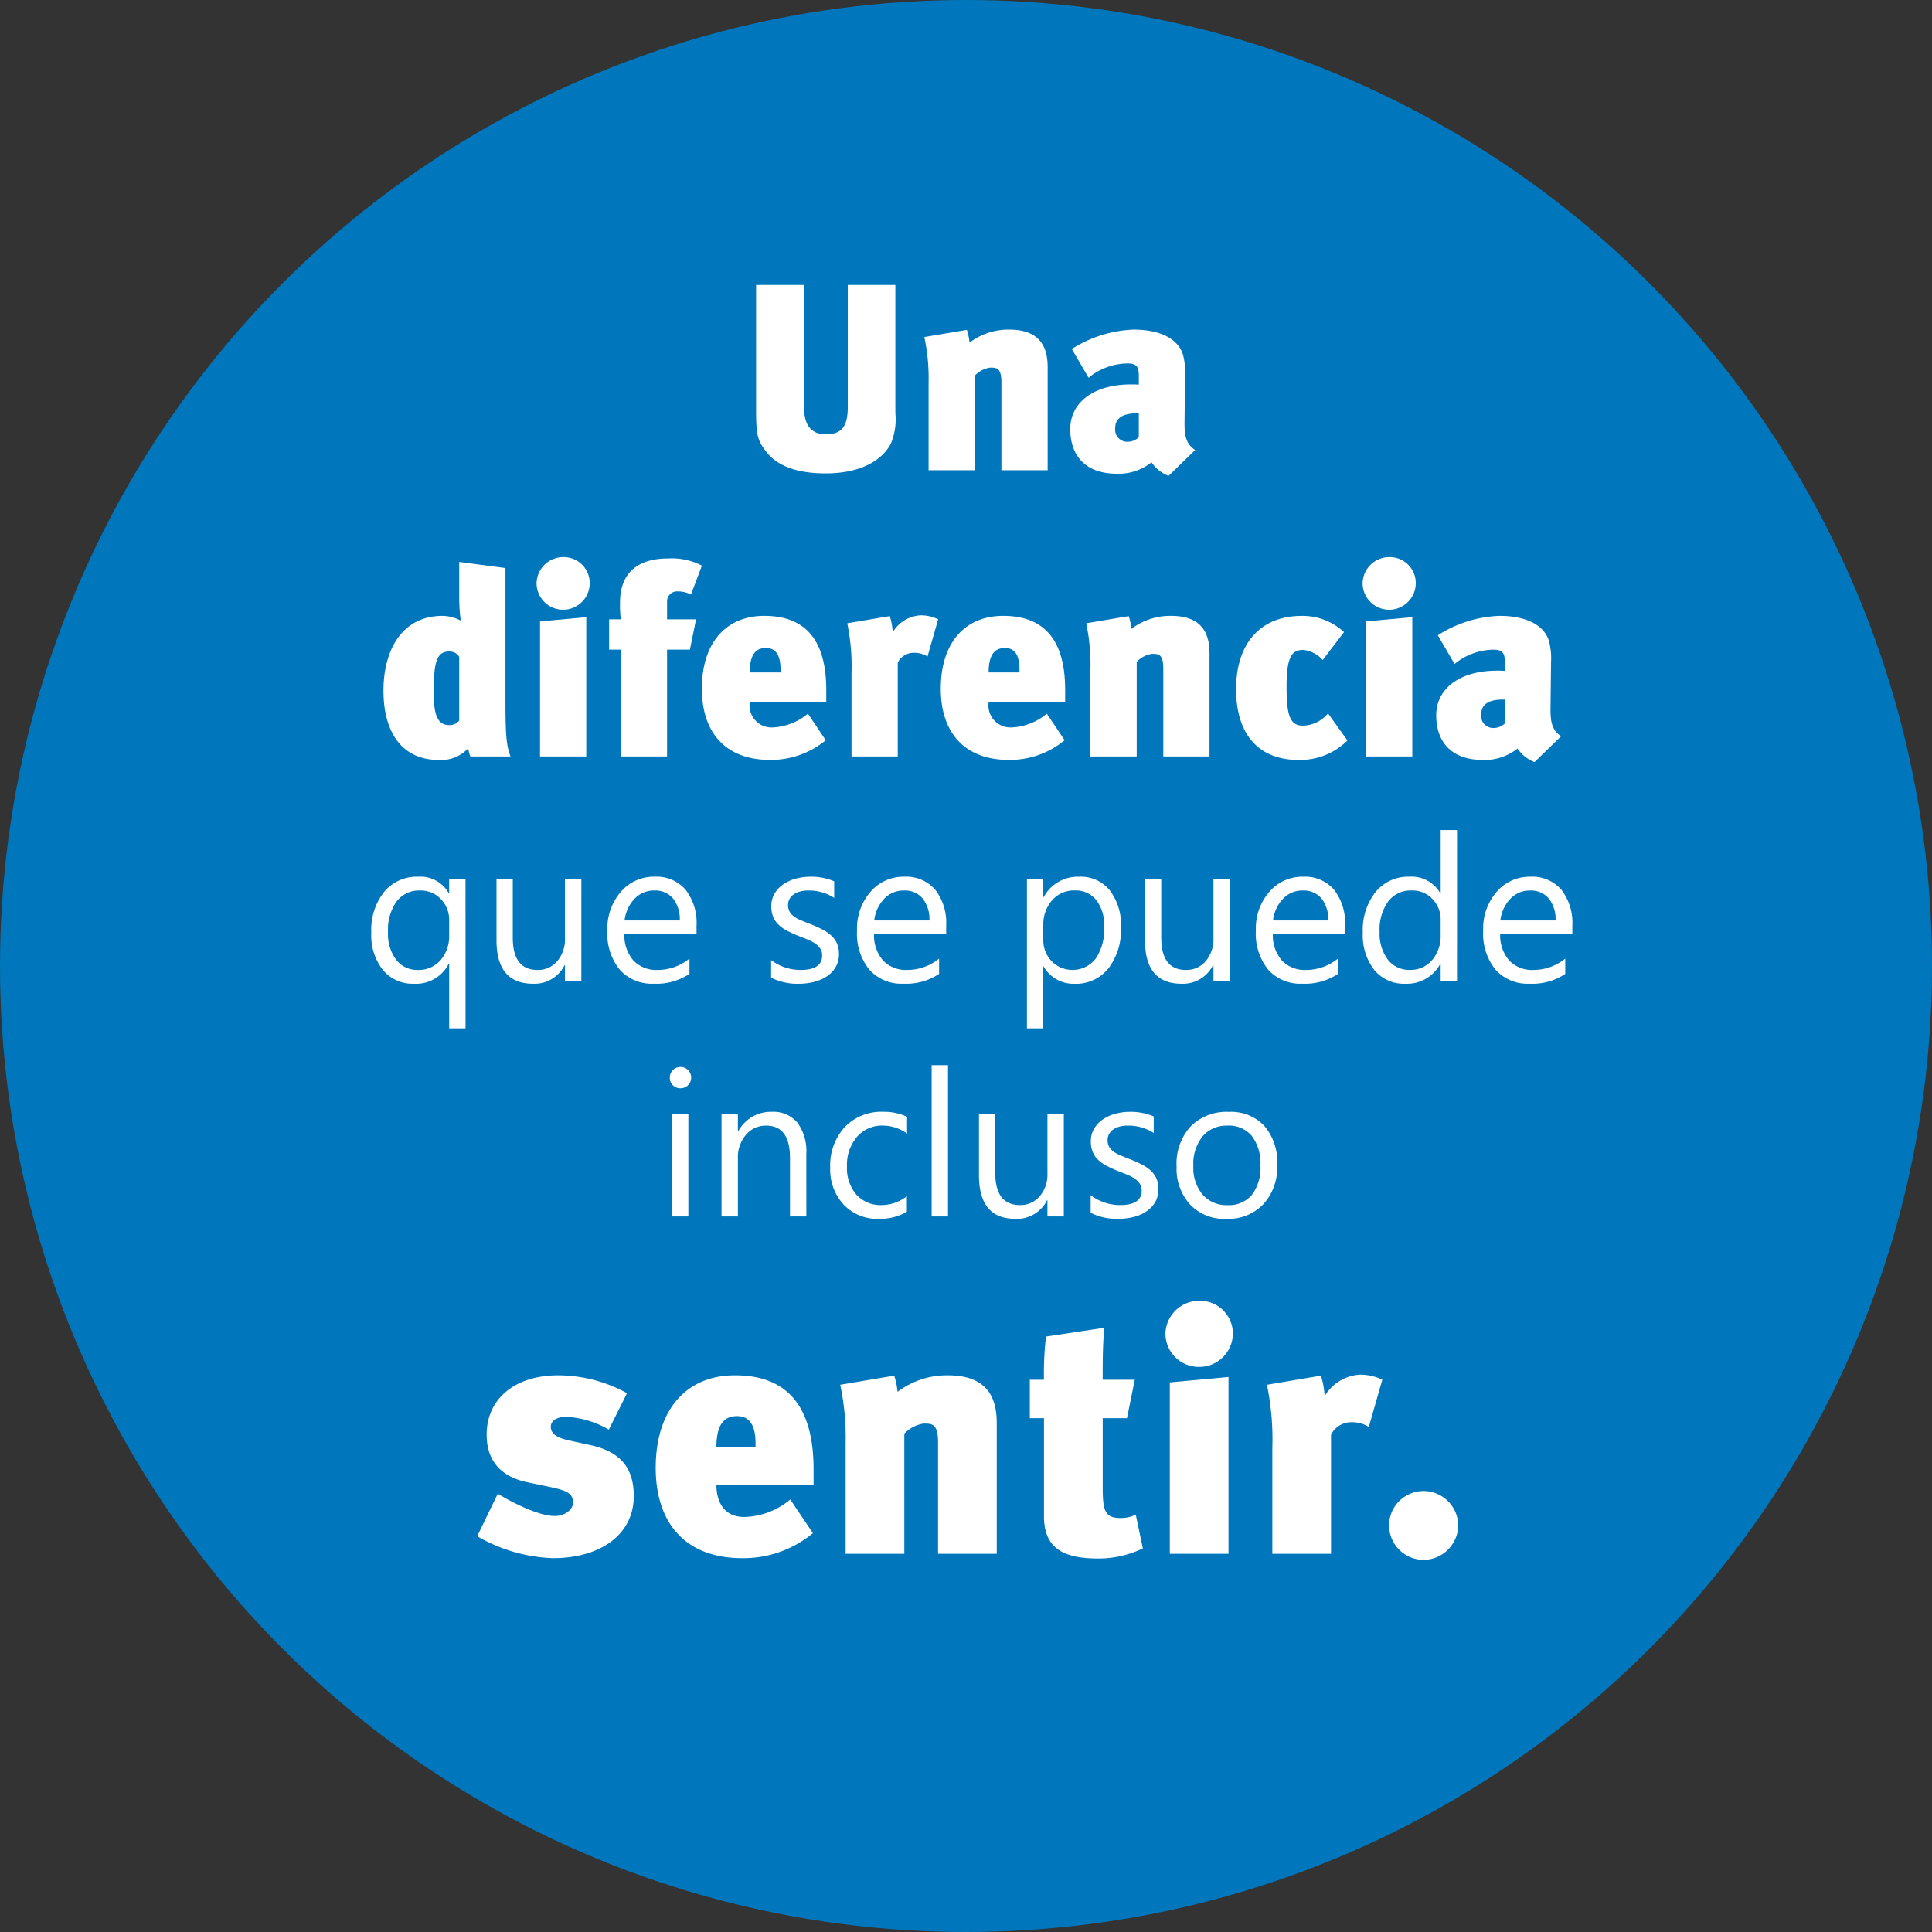
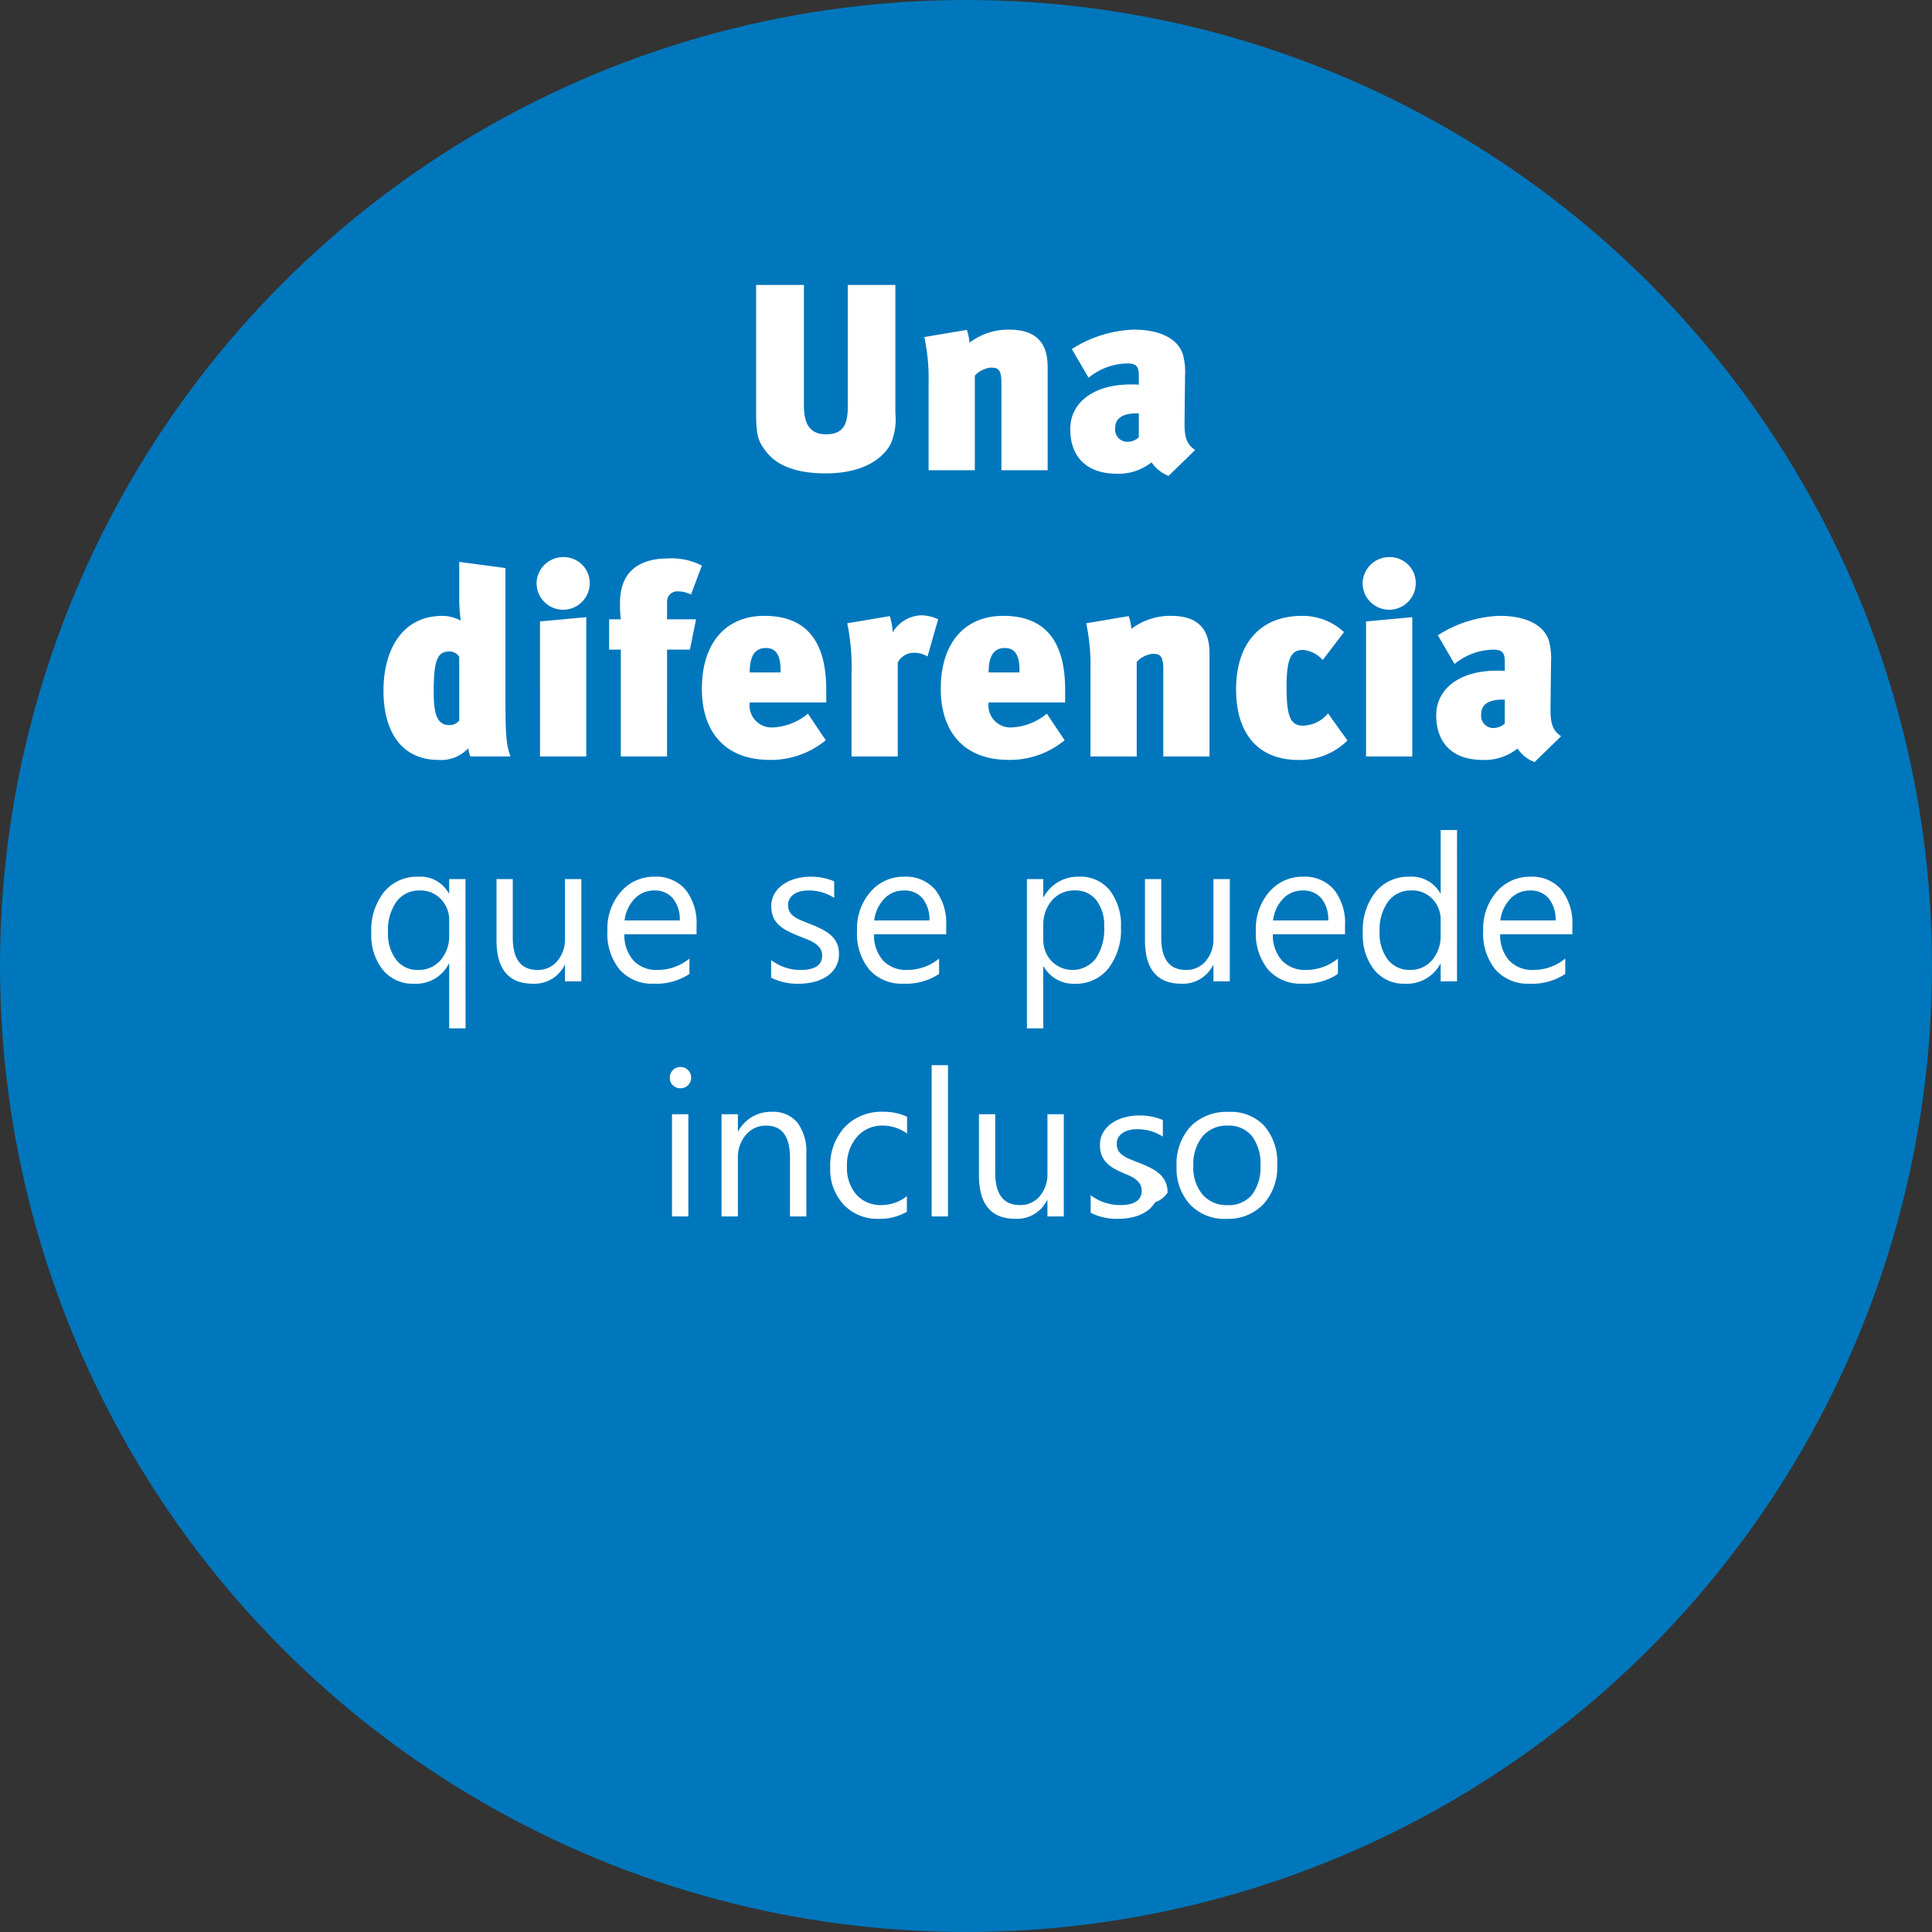
<svg xmlns="http://www.w3.org/2000/svg" width="189" height="189" viewBox="0 0 189 189">
  <rect x="0" y="0" width="189" height="189" fill="#333333" stroke="none" />
  <g id="_003-bubble-4" data-name="003-bubble-4" transform="translate(-642 -2865)">
    <circle id="Ellipse_1" data-name="Ellipse 1" cx="94.5" cy="94.5" r="94.5" transform="translate(642 2865)" fill="#0077bc" />
    <g id="Gruppe_110" data-name="Gruppe 110" transform="translate(0 6)">
-       <path id="Pfad_58" data-name="Pfad 58" d="M62.542,26.6h-1.6V20.281H60.9a3.584,3.584,0,0,1-3.418,1.953,3.764,3.764,0,0,1-3.022-1.343,5.477,5.477,0,0,1-1.138-3.657,5.989,5.989,0,0,1,1.25-3.979,4.16,4.16,0,0,1,3.359-1.489A3.153,3.153,0,0,1,60.9,13.387h.039V12h1.6Zm-1.6-9.1V16.043a2.91,2.91,0,0,0-.806-2.08,2.7,2.7,0,0,0-2.046-.85A2.75,2.75,0,0,0,55.8,14.183a4.774,4.774,0,0,0-.84,3.013,4.134,4.134,0,0,0,.811,2.71,2.587,2.587,0,0,0,2.09.981,2.818,2.818,0,0,0,2.241-.962A3.569,3.569,0,0,0,60.94,17.5ZM73.87,22h-1.6V20.418h-.039a3.289,3.289,0,0,1-3.086,1.816q-3.574,0-3.574-4.258V12h1.592v5.723q0,3.164,2.422,3.164a2.45,2.45,0,0,0,1.929-.864,3.307,3.307,0,0,0,.757-2.261V12h1.6Zm11.27-4.6H78.079a3.74,3.74,0,0,0,.9,2.578,3.1,3.1,0,0,0,2.363.908,4.913,4.913,0,0,0,3.105-1.113v1.5a5.8,5.8,0,0,1-3.486.957,4.227,4.227,0,0,1-3.33-1.362,5.576,5.576,0,0,1-1.211-3.833,5.468,5.468,0,0,1,1.323-3.8,4.243,4.243,0,0,1,3.286-1.47,3.76,3.76,0,0,1,3.037,1.27,5.293,5.293,0,0,1,1.074,3.525ZM83.5,16.043a3.259,3.259,0,0,0-.669-2.158A2.279,2.279,0,0,0,81,13.113a2.587,2.587,0,0,0-1.924.811,3.678,3.678,0,0,0-.977,2.119Zm8.936,5.6V19.92a4.74,4.74,0,0,0,2.881.967q2.109,0,2.109-1.406a1.22,1.22,0,0,0-.181-.679,1.8,1.8,0,0,0-.488-.493,3.758,3.758,0,0,0-.723-.386q-.415-.171-.894-.356a11.508,11.508,0,0,1-1.167-.532,3.525,3.525,0,0,1-.84-.605,2.253,2.253,0,0,1-.508-.767,2.712,2.712,0,0,1-.171-1.006,2.389,2.389,0,0,1,.322-1.245,2.858,2.858,0,0,1,.859-.908,4.007,4.007,0,0,1,1.226-.552,5.436,5.436,0,0,1,1.421-.186,5.737,5.737,0,0,1,2.324.449v1.621a4.53,4.53,0,0,0-2.539-.723,2.968,2.968,0,0,0-.811.1,1.984,1.984,0,0,0-.62.288,1.331,1.331,0,0,0-.4.444,1.171,1.171,0,0,0-.142.571,1.37,1.37,0,0,0,.142.654,1.44,1.44,0,0,0,.415.469,3.172,3.172,0,0,0,.664.371q.391.166.889.361A12.368,12.368,0,0,1,97.4,16.9a4.086,4.086,0,0,1,.9.605,2.366,2.366,0,0,1,.571.776,2.5,2.5,0,0,1,.2,1.045,2.464,2.464,0,0,1-.327,1.289,2.8,2.8,0,0,1-.874.908,4,4,0,0,1-1.26.537,6.22,6.22,0,0,1-1.494.176A5.674,5.674,0,0,1,92.435,21.639ZM109.563,17.4H102.5a3.74,3.74,0,0,0,.9,2.578,3.1,3.1,0,0,0,2.363.908,4.913,4.913,0,0,0,3.105-1.113v1.5a5.8,5.8,0,0,1-3.486.957,4.227,4.227,0,0,1-3.33-1.362,5.576,5.576,0,0,1-1.211-3.833,5.468,5.468,0,0,1,1.323-3.8,4.243,4.243,0,0,1,3.286-1.47,3.76,3.76,0,0,1,3.037,1.27,5.293,5.293,0,0,1,1.074,3.525Zm-1.641-1.357a3.259,3.259,0,0,0-.669-2.158,2.279,2.279,0,0,0-1.831-.771,2.587,2.587,0,0,0-1.924.811,3.678,3.678,0,0,0-.977,2.119ZM119.1,20.555h-.039V26.6h-1.6V12h1.6v1.758h.039a3.787,3.787,0,0,1,3.457-1.992,3.662,3.662,0,0,1,3.018,1.343,5.562,5.562,0,0,1,1.084,3.6,6.2,6.2,0,0,1-1.221,4.019,4.064,4.064,0,0,1-3.34,1.509A3.346,3.346,0,0,1,119.1,20.555Zm-.039-4.033v1.4a2.973,2.973,0,0,0,.806,2.1,2.874,2.874,0,0,0,4.326-.249,5.107,5.107,0,0,0,.825-3.1,4.032,4.032,0,0,0-.771-2.617,2.553,2.553,0,0,0-2.09-.947,2.838,2.838,0,0,0-2.246.972A3.568,3.568,0,0,0,119.065,16.521ZM137.308,22h-1.6V20.418h-.039a3.289,3.289,0,0,1-3.086,1.816q-3.574,0-3.574-4.258V12H130.6v5.723q0,3.164,2.422,3.164a2.45,2.45,0,0,0,1.929-.864,3.307,3.307,0,0,0,.757-2.261V12h1.6Zm11.27-4.6h-7.061a3.74,3.74,0,0,0,.9,2.578,3.1,3.1,0,0,0,2.363.908,4.913,4.913,0,0,0,3.105-1.113v1.5a5.8,5.8,0,0,1-3.486.957,4.227,4.227,0,0,1-3.33-1.362,5.576,5.576,0,0,1-1.211-3.833,5.468,5.468,0,0,1,1.323-3.8,4.243,4.243,0,0,1,3.286-1.47,3.76,3.76,0,0,1,3.037,1.27,5.293,5.293,0,0,1,1.074,3.525Zm-1.641-1.357a3.259,3.259,0,0,0-.669-2.158,2.279,2.279,0,0,0-1.831-.771,2.587,2.587,0,0,0-1.924.811,3.678,3.678,0,0,0-.977,2.119ZM159.534,22h-1.6V20.3h-.039a3.7,3.7,0,0,1-3.437,1.934,3.735,3.735,0,0,1-3.013-1.343,5.509,5.509,0,0,1-1.128-3.657,5.993,5.993,0,0,1,1.25-3.975,4.123,4.123,0,0,1,3.33-1.494,3.206,3.206,0,0,1,3,1.621h.039V7.2h1.6Zm-1.6-4.521V16a2.861,2.861,0,0,0-.8-2.051,2.686,2.686,0,0,0-2.031-.84,2.766,2.766,0,0,0-2.3,1.074,4.707,4.707,0,0,0-.84,2.969,4.234,4.234,0,0,0,.806,2.729,2.633,2.633,0,0,0,2.163,1,2.735,2.735,0,0,0,2.173-.967A3.6,3.6,0,0,0,157.933,17.479Zm12.881-.078h-7.061a3.74,3.74,0,0,0,.9,2.578,3.1,3.1,0,0,0,2.363.908,4.913,4.913,0,0,0,3.105-1.113v1.5a5.8,5.8,0,0,1-3.486.957,4.227,4.227,0,0,1-3.33-1.362,5.576,5.576,0,0,1-1.211-3.833,5.468,5.468,0,0,1,1.323-3.8,4.243,4.243,0,0,1,3.286-1.47,3.76,3.76,0,0,1,3.037,1.27,5.293,5.293,0,0,1,1.074,3.525Zm-1.641-1.357a3.259,3.259,0,0,0-.669-2.158,2.279,2.279,0,0,0-1.831-.771,2.587,2.587,0,0,0-1.924.811,3.678,3.678,0,0,0-.977,2.119ZM83.558,32.461a1.015,1.015,0,0,1-.732-.293.989.989,0,0,1-.3-.742,1.026,1.026,0,0,1,1.035-1.045,1.034,1.034,0,0,1,.747.3,1.043,1.043,0,0,1,0,1.479A1.025,1.025,0,0,1,83.558,32.461ZM84.339,45h-1.6V35h1.6Zm11.543,0h-1.6V39.3q0-3.184-2.324-3.184a2.521,2.521,0,0,0-1.987.9,3.348,3.348,0,0,0-.786,2.28V45h-1.6V35h1.6v1.66h.039A3.609,3.609,0,0,1,92.5,34.766a3.059,3.059,0,0,1,2.51,1.06,4.72,4.72,0,0,1,.869,3.062Zm9.834-.459a5.2,5.2,0,0,1-2.734.693,4.527,4.527,0,0,1-3.452-1.392,5.043,5.043,0,0,1-1.313-3.608,5.544,5.544,0,0,1,1.416-3.97,4.954,4.954,0,0,1,3.779-1.5,5.261,5.261,0,0,1,2.324.488v1.641a4.072,4.072,0,0,0-2.383-.781,3.22,3.22,0,0,0-2.515,1.1,4.169,4.169,0,0,0-.981,2.886,3.969,3.969,0,0,0,.923,2.773,3.181,3.181,0,0,0,2.476,1.016,4.014,4.014,0,0,0,2.461-.869Zm4.023.459h-1.6V30.2h1.6Zm11.328,0h-1.6V43.418h-.039a3.289,3.289,0,0,1-3.086,1.816q-3.574,0-3.574-4.258V35h1.592v5.723q0,3.164,2.422,3.164a2.45,2.45,0,0,0,1.929-.864,3.307,3.307,0,0,0,.757-2.261V35h1.6Zm2.627-.361V42.92a4.74,4.74,0,0,0,2.881.967q2.109,0,2.109-1.406a1.22,1.22,0,0,0-.181-.679,1.8,1.8,0,0,0-.488-.493,3.758,3.758,0,0,0-.723-.386q-.415-.171-.894-.356a11.509,11.509,0,0,1-1.167-.532,3.525,3.525,0,0,1-.84-.605,2.253,2.253,0,0,1-.508-.767,2.712,2.712,0,0,1-.171-1.006,2.389,2.389,0,0,1,.322-1.245,2.858,2.858,0,0,1,.859-.908,4.007,4.007,0,0,1,1.226-.552,5.436,5.436,0,0,1,1.421-.186,5.737,5.737,0,0,1,2.324.449v1.621a4.53,4.53,0,0,0-2.539-.723,2.968,2.968,0,0,0-.811.1,1.984,1.984,0,0,0-.62.288,1.331,1.331,0,0,0-.4.444,1.171,1.171,0,0,0-.142.571,1.37,1.37,0,0,0,.142.654,1.44,1.44,0,0,0,.415.469,3.172,3.172,0,0,0,.664.371q.391.166.889.361a12.368,12.368,0,0,1,1.191.522,4.086,4.086,0,0,1,.9.605,2.366,2.366,0,0,1,.571.776,2.5,2.5,0,0,1,.2,1.045A2.464,2.464,0,0,1,130,43.613a2.8,2.8,0,0,1-.874.908,4,4,0,0,1-1.26.537,6.22,6.22,0,0,1-1.494.176A5.673,5.673,0,0,1,123.694,44.639Zm13.271.6a4.638,4.638,0,0,1-3.54-1.4,5.191,5.191,0,0,1-1.323-3.716,5.407,5.407,0,0,1,1.377-3.936,4.95,4.95,0,0,1,3.721-1.416,4.485,4.485,0,0,1,3.491,1.377,5.46,5.46,0,0,1,1.255,3.818,5.372,5.372,0,0,1-1.353,3.833A4.739,4.739,0,0,1,136.966,45.234Zm.117-9.121a3.046,3.046,0,0,0-2.441,1.05,4.312,4.312,0,0,0-.9,2.9,4.078,4.078,0,0,0,.908,2.8,3.087,3.087,0,0,0,2.432,1.025,2.928,2.928,0,0,0,2.388-1.006,4.365,4.365,0,0,0,.835-2.861,4.44,4.44,0,0,0-.835-2.891A2.915,2.915,0,0,0,137.083,36.113Z" transform="translate(625 2933)" fill="#fff" />
+       <path id="Pfad_58" data-name="Pfad 58" d="M62.542,26.6h-1.6V20.281H60.9a3.584,3.584,0,0,1-3.418,1.953,3.764,3.764,0,0,1-3.022-1.343,5.477,5.477,0,0,1-1.138-3.657,5.989,5.989,0,0,1,1.25-3.979,4.16,4.16,0,0,1,3.359-1.489A3.153,3.153,0,0,1,60.9,13.387h.039V12h1.6Zm-1.6-9.1V16.043a2.91,2.91,0,0,0-.806-2.08,2.7,2.7,0,0,0-2.046-.85A2.75,2.75,0,0,0,55.8,14.183a4.774,4.774,0,0,0-.84,3.013,4.134,4.134,0,0,0,.811,2.71,2.587,2.587,0,0,0,2.09.981,2.818,2.818,0,0,0,2.241-.962A3.569,3.569,0,0,0,60.94,17.5ZM73.87,22h-1.6V20.418h-.039a3.289,3.289,0,0,1-3.086,1.816q-3.574,0-3.574-4.258V12h1.592v5.723q0,3.164,2.422,3.164a2.45,2.45,0,0,0,1.929-.864,3.307,3.307,0,0,0,.757-2.261V12h1.6Zm11.27-4.6H78.079a3.74,3.74,0,0,0,.9,2.578,3.1,3.1,0,0,0,2.363.908,4.913,4.913,0,0,0,3.105-1.113v1.5a5.8,5.8,0,0,1-3.486.957,4.227,4.227,0,0,1-3.33-1.362,5.576,5.576,0,0,1-1.211-3.833,5.468,5.468,0,0,1,1.323-3.8,4.243,4.243,0,0,1,3.286-1.47,3.76,3.76,0,0,1,3.037,1.27,5.293,5.293,0,0,1,1.074,3.525ZM83.5,16.043a3.259,3.259,0,0,0-.669-2.158A2.279,2.279,0,0,0,81,13.113a2.587,2.587,0,0,0-1.924.811,3.678,3.678,0,0,0-.977,2.119Zm8.936,5.6V19.92a4.74,4.74,0,0,0,2.881.967q2.109,0,2.109-1.406a1.22,1.22,0,0,0-.181-.679,1.8,1.8,0,0,0-.488-.493,3.758,3.758,0,0,0-.723-.386q-.415-.171-.894-.356a11.508,11.508,0,0,1-1.167-.532,3.525,3.525,0,0,1-.84-.605,2.253,2.253,0,0,1-.508-.767,2.712,2.712,0,0,1-.171-1.006,2.389,2.389,0,0,1,.322-1.245,2.858,2.858,0,0,1,.859-.908,4.007,4.007,0,0,1,1.226-.552,5.436,5.436,0,0,1,1.421-.186,5.737,5.737,0,0,1,2.324.449v1.621a4.53,4.53,0,0,0-2.539-.723,2.968,2.968,0,0,0-.811.1,1.984,1.984,0,0,0-.62.288,1.331,1.331,0,0,0-.4.444,1.171,1.171,0,0,0-.142.571,1.37,1.37,0,0,0,.142.654,1.44,1.44,0,0,0,.415.469,3.172,3.172,0,0,0,.664.371q.391.166.889.361A12.368,12.368,0,0,1,97.4,16.9a4.086,4.086,0,0,1,.9.605,2.366,2.366,0,0,1,.571.776,2.5,2.5,0,0,1,.2,1.045,2.464,2.464,0,0,1-.327,1.289,2.8,2.8,0,0,1-.874.908,4,4,0,0,1-1.26.537,6.22,6.22,0,0,1-1.494.176A5.674,5.674,0,0,1,92.435,21.639ZM109.563,17.4H102.5a3.74,3.74,0,0,0,.9,2.578,3.1,3.1,0,0,0,2.363.908,4.913,4.913,0,0,0,3.105-1.113v1.5a5.8,5.8,0,0,1-3.486.957,4.227,4.227,0,0,1-3.33-1.362,5.576,5.576,0,0,1-1.211-3.833,5.468,5.468,0,0,1,1.323-3.8,4.243,4.243,0,0,1,3.286-1.47,3.76,3.76,0,0,1,3.037,1.27,5.293,5.293,0,0,1,1.074,3.525Zm-1.641-1.357a3.259,3.259,0,0,0-.669-2.158,2.279,2.279,0,0,0-1.831-.771,2.587,2.587,0,0,0-1.924.811,3.678,3.678,0,0,0-.977,2.119ZM119.1,20.555h-.039V26.6h-1.6V12h1.6v1.758h.039a3.787,3.787,0,0,1,3.457-1.992,3.662,3.662,0,0,1,3.018,1.343,5.562,5.562,0,0,1,1.084,3.6,6.2,6.2,0,0,1-1.221,4.019,4.064,4.064,0,0,1-3.34,1.509A3.346,3.346,0,0,1,119.1,20.555Zm-.039-4.033v1.4a2.973,2.973,0,0,0,.806,2.1,2.874,2.874,0,0,0,4.326-.249,5.107,5.107,0,0,0,.825-3.1,4.032,4.032,0,0,0-.771-2.617,2.553,2.553,0,0,0-2.09-.947,2.838,2.838,0,0,0-2.246.972A3.568,3.568,0,0,0,119.065,16.521ZM137.308,22h-1.6V20.418h-.039a3.289,3.289,0,0,1-3.086,1.816q-3.574,0-3.574-4.258V12H130.6v5.723q0,3.164,2.422,3.164a2.45,2.45,0,0,0,1.929-.864,3.307,3.307,0,0,0,.757-2.261V12h1.6Zm11.27-4.6h-7.061a3.74,3.74,0,0,0,.9,2.578,3.1,3.1,0,0,0,2.363.908,4.913,4.913,0,0,0,3.105-1.113v1.5a5.8,5.8,0,0,1-3.486.957,4.227,4.227,0,0,1-3.33-1.362,5.576,5.576,0,0,1-1.211-3.833,5.468,5.468,0,0,1,1.323-3.8,4.243,4.243,0,0,1,3.286-1.47,3.76,3.76,0,0,1,3.037,1.27,5.293,5.293,0,0,1,1.074,3.525Zm-1.641-1.357a3.259,3.259,0,0,0-.669-2.158,2.279,2.279,0,0,0-1.831-.771,2.587,2.587,0,0,0-1.924.811,3.678,3.678,0,0,0-.977,2.119ZM159.534,22h-1.6V20.3h-.039a3.7,3.7,0,0,1-3.437,1.934,3.735,3.735,0,0,1-3.013-1.343,5.509,5.509,0,0,1-1.128-3.657,5.993,5.993,0,0,1,1.25-3.975,4.123,4.123,0,0,1,3.33-1.494,3.206,3.206,0,0,1,3,1.621h.039V7.2h1.6Zm-1.6-4.521V16a2.861,2.861,0,0,0-.8-2.051,2.686,2.686,0,0,0-2.031-.84,2.766,2.766,0,0,0-2.3,1.074,4.707,4.707,0,0,0-.84,2.969,4.234,4.234,0,0,0,.806,2.729,2.633,2.633,0,0,0,2.163,1,2.735,2.735,0,0,0,2.173-.967A3.6,3.6,0,0,0,157.933,17.479Zm12.881-.078h-7.061a3.74,3.74,0,0,0,.9,2.578,3.1,3.1,0,0,0,2.363.908,4.913,4.913,0,0,0,3.105-1.113v1.5a5.8,5.8,0,0,1-3.486.957,4.227,4.227,0,0,1-3.33-1.362,5.576,5.576,0,0,1-1.211-3.833,5.468,5.468,0,0,1,1.323-3.8,4.243,4.243,0,0,1,3.286-1.47,3.76,3.76,0,0,1,3.037,1.27,5.293,5.293,0,0,1,1.074,3.525Zm-1.641-1.357a3.259,3.259,0,0,0-.669-2.158,2.279,2.279,0,0,0-1.831-.771,2.587,2.587,0,0,0-1.924.811,3.678,3.678,0,0,0-.977,2.119ZM83.558,32.461a1.015,1.015,0,0,1-.732-.293.989.989,0,0,1-.3-.742,1.026,1.026,0,0,1,1.035-1.045,1.034,1.034,0,0,1,.747.3,1.043,1.043,0,0,1,0,1.479A1.025,1.025,0,0,1,83.558,32.461ZM84.339,45h-1.6V35h1.6Zm11.543,0h-1.6V39.3q0-3.184-2.324-3.184a2.521,2.521,0,0,0-1.987.9,3.348,3.348,0,0,0-.786,2.28V45h-1.6V35h1.6v1.66h.039A3.609,3.609,0,0,1,92.5,34.766a3.059,3.059,0,0,1,2.51,1.06,4.72,4.72,0,0,1,.869,3.062Zm9.834-.459a5.2,5.2,0,0,1-2.734.693,4.527,4.527,0,0,1-3.452-1.392,5.043,5.043,0,0,1-1.313-3.608,5.544,5.544,0,0,1,1.416-3.97,4.954,4.954,0,0,1,3.779-1.5,5.261,5.261,0,0,1,2.324.488v1.641a4.072,4.072,0,0,0-2.383-.781,3.22,3.22,0,0,0-2.515,1.1,4.169,4.169,0,0,0-.981,2.886,3.969,3.969,0,0,0,.923,2.773,3.181,3.181,0,0,0,2.476,1.016,4.014,4.014,0,0,0,2.461-.869Zm4.023.459h-1.6V30.2h1.6Zm11.328,0h-1.6V43.418h-.039a3.289,3.289,0,0,1-3.086,1.816q-3.574,0-3.574-4.258V35h1.592v5.723q0,3.164,2.422,3.164a2.45,2.45,0,0,0,1.929-.864,3.307,3.307,0,0,0,.757-2.261V35h1.6Zm2.627-.361V42.92a4.74,4.74,0,0,0,2.881.967q2.109,0,2.109-1.406a1.22,1.22,0,0,0-.181-.679,1.8,1.8,0,0,0-.488-.493,3.758,3.758,0,0,0-.723-.386a11.509,11.509,0,0,1-1.167-.532,3.525,3.525,0,0,1-.84-.605,2.253,2.253,0,0,1-.508-.767,2.712,2.712,0,0,1-.171-1.006,2.389,2.389,0,0,1,.322-1.245,2.858,2.858,0,0,1,.859-.908,4.007,4.007,0,0,1,1.226-.552,5.436,5.436,0,0,1,1.421-.186,5.737,5.737,0,0,1,2.324.449v1.621a4.53,4.53,0,0,0-2.539-.723,2.968,2.968,0,0,0-.811.1,1.984,1.984,0,0,0-.62.288,1.331,1.331,0,0,0-.4.444,1.171,1.171,0,0,0-.142.571,1.37,1.37,0,0,0,.142.654,1.44,1.44,0,0,0,.415.469,3.172,3.172,0,0,0,.664.371q.391.166.889.361a12.368,12.368,0,0,1,1.191.522,4.086,4.086,0,0,1,.9.605,2.366,2.366,0,0,1,.571.776,2.5,2.5,0,0,1,.2,1.045A2.464,2.464,0,0,1,130,43.613a2.8,2.8,0,0,1-.874.908,4,4,0,0,1-1.26.537,6.22,6.22,0,0,1-1.494.176A5.673,5.673,0,0,1,123.694,44.639Zm13.271.6a4.638,4.638,0,0,1-3.54-1.4,5.191,5.191,0,0,1-1.323-3.716,5.407,5.407,0,0,1,1.377-3.936,4.95,4.95,0,0,1,3.721-1.416,4.485,4.485,0,0,1,3.491,1.377,5.46,5.46,0,0,1,1.255,3.818,5.372,5.372,0,0,1-1.353,3.833A4.739,4.739,0,0,1,136.966,45.234Zm.117-9.121a3.046,3.046,0,0,0-2.441,1.05,4.312,4.312,0,0,0-.9,2.9,4.078,4.078,0,0,0,.908,2.8,3.087,3.087,0,0,0,2.432,1.025,2.928,2.928,0,0,0,2.388-1.006,4.365,4.365,0,0,0,.835-2.861,4.44,4.44,0,0,0-.835-2.891A2.915,2.915,0,0,0,137.083,36.113Z" transform="translate(625 2933)" fill="#fff" />
      <path id="Pfad_57" data-name="Pfad 57" d="M72.59,24.41V11.878H67.936V23.786c0,1.768-.468,2.7-2.132,2.7-1.638,0-2.158-1.118-2.158-2.782V11.878h-4.68V24.2c0,2.418.182,2.886.884,3.848,1.066,1.508,3.068,2.262,5.928,2.262,3.588,0,5.59-1.4,6.37-2.912A6.187,6.187,0,0,0,72.59,24.41ZM87.488,30V19.938c0-1.846-.624-3.692-3.77-3.692a6.291,6.291,0,0,0-3.874,1.274,5.556,5.556,0,0,0-.26-1.248l-4.16.7a19.305,19.305,0,0,1,.416,4.5V30h4.524V20.744a2.606,2.606,0,0,1,1.482-.78c.65,0,1.118,0,1.118,1.456V30Zm14.43-1.976c-.936-.6-1.04-1.508-1.04-2.626l.052-4.628a6.55,6.55,0,0,0-.208-2.08c-.494-1.586-2.288-2.444-4.836-2.444a11.989,11.989,0,0,0-6.032,1.9l1.638,2.808a6.111,6.111,0,0,1,3.822-1.4c.988,0,1.092.468,1.092,1.248v.832a6.818,6.818,0,0,0-.754-.026c-3.744,0-5.954,1.82-5.954,4.368,0,2.392,1.274,4.368,4.6,4.368a5.16,5.16,0,0,0,3.354-1.118,3.507,3.507,0,0,0,1.664,1.326Zm-5.512-1.248a1.617,1.617,0,0,1-1.066.442,1.188,1.188,0,0,1-1.248-1.3c0-.754.39-1.482,2.132-1.482h.182ZM34.942,58c-.39-1.04-.494-1.924-.494-5.33v-13.1l-4.524-.6v3.614a15.309,15.309,0,0,0,.156,2.132,3.864,3.864,0,0,0-1.794-.468c-3.978,0-5.772,3.38-5.772,7.306,0,4.264,1.95,6.786,5.382,6.786a3.6,3.6,0,0,0,2.912-1.144,2.836,2.836,0,0,0,.208.806Zm-5.018-3.51a1.191,1.191,0,0,1-.988.442c-1.3,0-1.508-1.378-1.508-3.3,0-3.042.364-3.9,1.534-3.9a1.1,1.1,0,0,1,.962.52ZM42.352,58V44.376l-4.524.416V58Zm.338-16.952A2.536,2.536,0,0,0,40.142,38.5a2.609,2.609,0,0,0-2.652,2.548,2.6,2.6,0,0,0,5.2,0Zm10.972-1.716a6.367,6.367,0,0,0-3.328-.7c-1.69,0-4.68.468-4.68,4.342a10.805,10.805,0,0,0,.078,1.612H44.588v2.964h1.144V58h4.524V47.548h2.236l.6-2.964H50.256V42.816a.978.978,0,0,1,1.04-.962,2.741,2.741,0,0,1,1.3.312ZM65.83,52.722V51.5c0-4.55-1.768-7.254-6.058-7.254-3.8,0-6.11,2.7-6.11,7.124,0,4.342,2.366,6.968,6.656,6.968a8.409,8.409,0,0,0,5.46-1.924l-1.742-2.6A5.758,5.758,0,0,1,60.5,55.166a2.156,2.156,0,0,1-2.158-2.444Zm-4.472-2.938H58.342c0-1.794.624-2.392,1.586-2.392,1.04,0,1.43.806,1.43,2.132Zm15.418-5.2a3.917,3.917,0,0,0-1.69-.39,3.379,3.379,0,0,0-2.756,1.664,6.129,6.129,0,0,0-.286-1.586l-4.16.7a20.672,20.672,0,0,1,.416,4.862V58h4.524V48.822a1.746,1.746,0,0,1,1.586-.962,2.432,2.432,0,0,1,1.326.364ZM89.2,52.722V51.5c0-4.55-1.768-7.254-6.058-7.254-3.8,0-6.11,2.7-6.11,7.124,0,4.342,2.366,6.968,6.656,6.968a8.409,8.409,0,0,0,5.46-1.924l-1.742-2.6a5.758,5.758,0,0,1-3.536,1.352,2.156,2.156,0,0,1-2.158-2.444Zm-4.472-2.938H81.716c0-1.794.624-2.392,1.586-2.392,1.04,0,1.43.806,1.43,2.132ZM103.322,58V47.938c0-1.846-.624-3.692-3.77-3.692a6.291,6.291,0,0,0-3.874,1.274,5.556,5.556,0,0,0-.26-1.248l-4.16.7a19.305,19.305,0,0,1,.416,4.5V58H96.2V48.744a2.606,2.606,0,0,1,1.482-.78c.65,0,1.118,0,1.118,1.456V58Zm13.494-1.56-1.9-2.652a3.281,3.281,0,0,1-2.47,1.2c-1.3,0-1.586-1.118-1.586-3.848,0-2.99.572-3.562,1.638-3.562a2.958,2.958,0,0,1,1.9.988l2.08-2.73a5.942,5.942,0,0,0-4.134-1.586c-4.03,0-6.422,2.678-6.422,7.176,0,4.55,2.34,6.916,6.084,6.916A6.587,6.587,0,0,0,116.816,56.44ZM123.16,58V44.376l-4.524.416V58Zm.338-16.952A2.536,2.536,0,0,0,120.95,38.5a2.609,2.609,0,0,0-2.652,2.548,2.6,2.6,0,0,0,5.2,0ZM137.72,56.024c-.936-.6-1.04-1.508-1.04-2.626l.052-4.628a6.549,6.549,0,0,0-.208-2.08c-.494-1.586-2.288-2.444-4.836-2.444a11.989,11.989,0,0,0-6.032,1.9l1.638,2.808a6.111,6.111,0,0,1,3.822-1.4c.988,0,1.092.468,1.092,1.248v.832a6.818,6.818,0,0,0-.754-.026c-3.744,0-5.954,1.82-5.954,4.368,0,2.392,1.274,4.368,4.6,4.368a5.16,5.16,0,0,0,3.354-1.118,3.507,3.507,0,0,0,1.664,1.326Zm-5.512-1.248a1.617,1.617,0,0,1-1.066.442,1.188,1.188,0,0,1-1.248-1.3c0-.754.39-1.482,2.132-1.482h.182Z" transform="translate(657 2875)" fill="#fff" />
-       <path id="Pfad_59" data-name="Pfad 59" d="M-33-5.643c0-2.673-1.221-4.323-4.224-4.983l-2.112-.462c-1.386-.3-1.782-.759-1.782-1.353,0-.561.594-.957,1.485-.957a9.172,9.172,0,0,1,4.191,1.254l1.782-3.564a14.081,14.081,0,0,0-6.732-1.749c-4.257,0-7,2.31-7,5.808,0,2.409,1.254,4.092,3.993,4.653l2.211.462c1.683.363,2.244.627,2.244,1.551,0,.627-.759,1.287-1.782,1.287-1.683,0-4.455-1.485-5.577-2.178l-2.013,4.158A15.84,15.84,0,0,0-40.92.429C-36.168.429-33-1.947-33-5.643ZM-15.411-6.7V-8.25c0-5.775-2.244-9.207-7.689-9.207-4.818,0-7.755,3.432-7.755,9.042,0,5.511,3,8.844,8.448,8.844a10.673,10.673,0,0,0,6.93-2.442l-2.211-3.3A7.308,7.308,0,0,1-22.176-3.6c-2.376,0-2.739-2.046-2.739-3.1Zm-5.676-3.729h-3.828c0-2.277.792-3.036,2.013-3.036,1.32,0,1.815,1.023,1.815,2.706ZM2.508,0V-12.771c0-2.343-.792-4.686-4.785-4.686A7.984,7.984,0,0,0-7.194-15.84a7.052,7.052,0,0,0-.33-1.584l-5.28.891a24.5,24.5,0,0,1,.528,5.709V0h5.742V-11.748a3.308,3.308,0,0,1,1.881-.99c.825,0,1.419,0,1.419,1.848V0ZM16.8-.528l-.693-3.3a3.25,3.25,0,0,1-1.452.33c-1.452,0-1.782-.528-1.782-2.9v-6.864h2.376l.759-3.762H12.87c0-1.584,0-3.564.165-5.082l-5.709.858a30.929,30.929,0,0,0-.2,4.224H5.742v3.762H7.128v9.6c0,3.3,2.145,4.125,5.346,4.125A9.928,9.928,0,0,0,16.8-.528ZM25.179,0V-17.292l-5.742.528V0Zm.429-21.516a3.218,3.218,0,0,0-3.234-3.234,3.312,3.312,0,0,0-3.366,3.234,3.268,3.268,0,0,0,3.267,3.234A3.283,3.283,0,0,0,25.608-21.516Zm14.619,4.488a4.971,4.971,0,0,0-2.145-.495,4.289,4.289,0,0,0-3.5,2.112,7.779,7.779,0,0,0-.363-2.013l-5.28.891a26.238,26.238,0,0,1,.528,6.171V0h5.742V-11.649a2.217,2.217,0,0,1,2.013-1.221,3.087,3.087,0,0,1,1.683.462ZM47.652-2.805a3.4,3.4,0,0,0-3.4-3.333,3.373,3.373,0,0,0-3.366,3.333,3.387,3.387,0,0,0,3.366,3.4A3.415,3.415,0,0,0,47.652-2.805Z" transform="translate(737 3011)" fill="#fff" />
    </g>
  </g>
</svg>